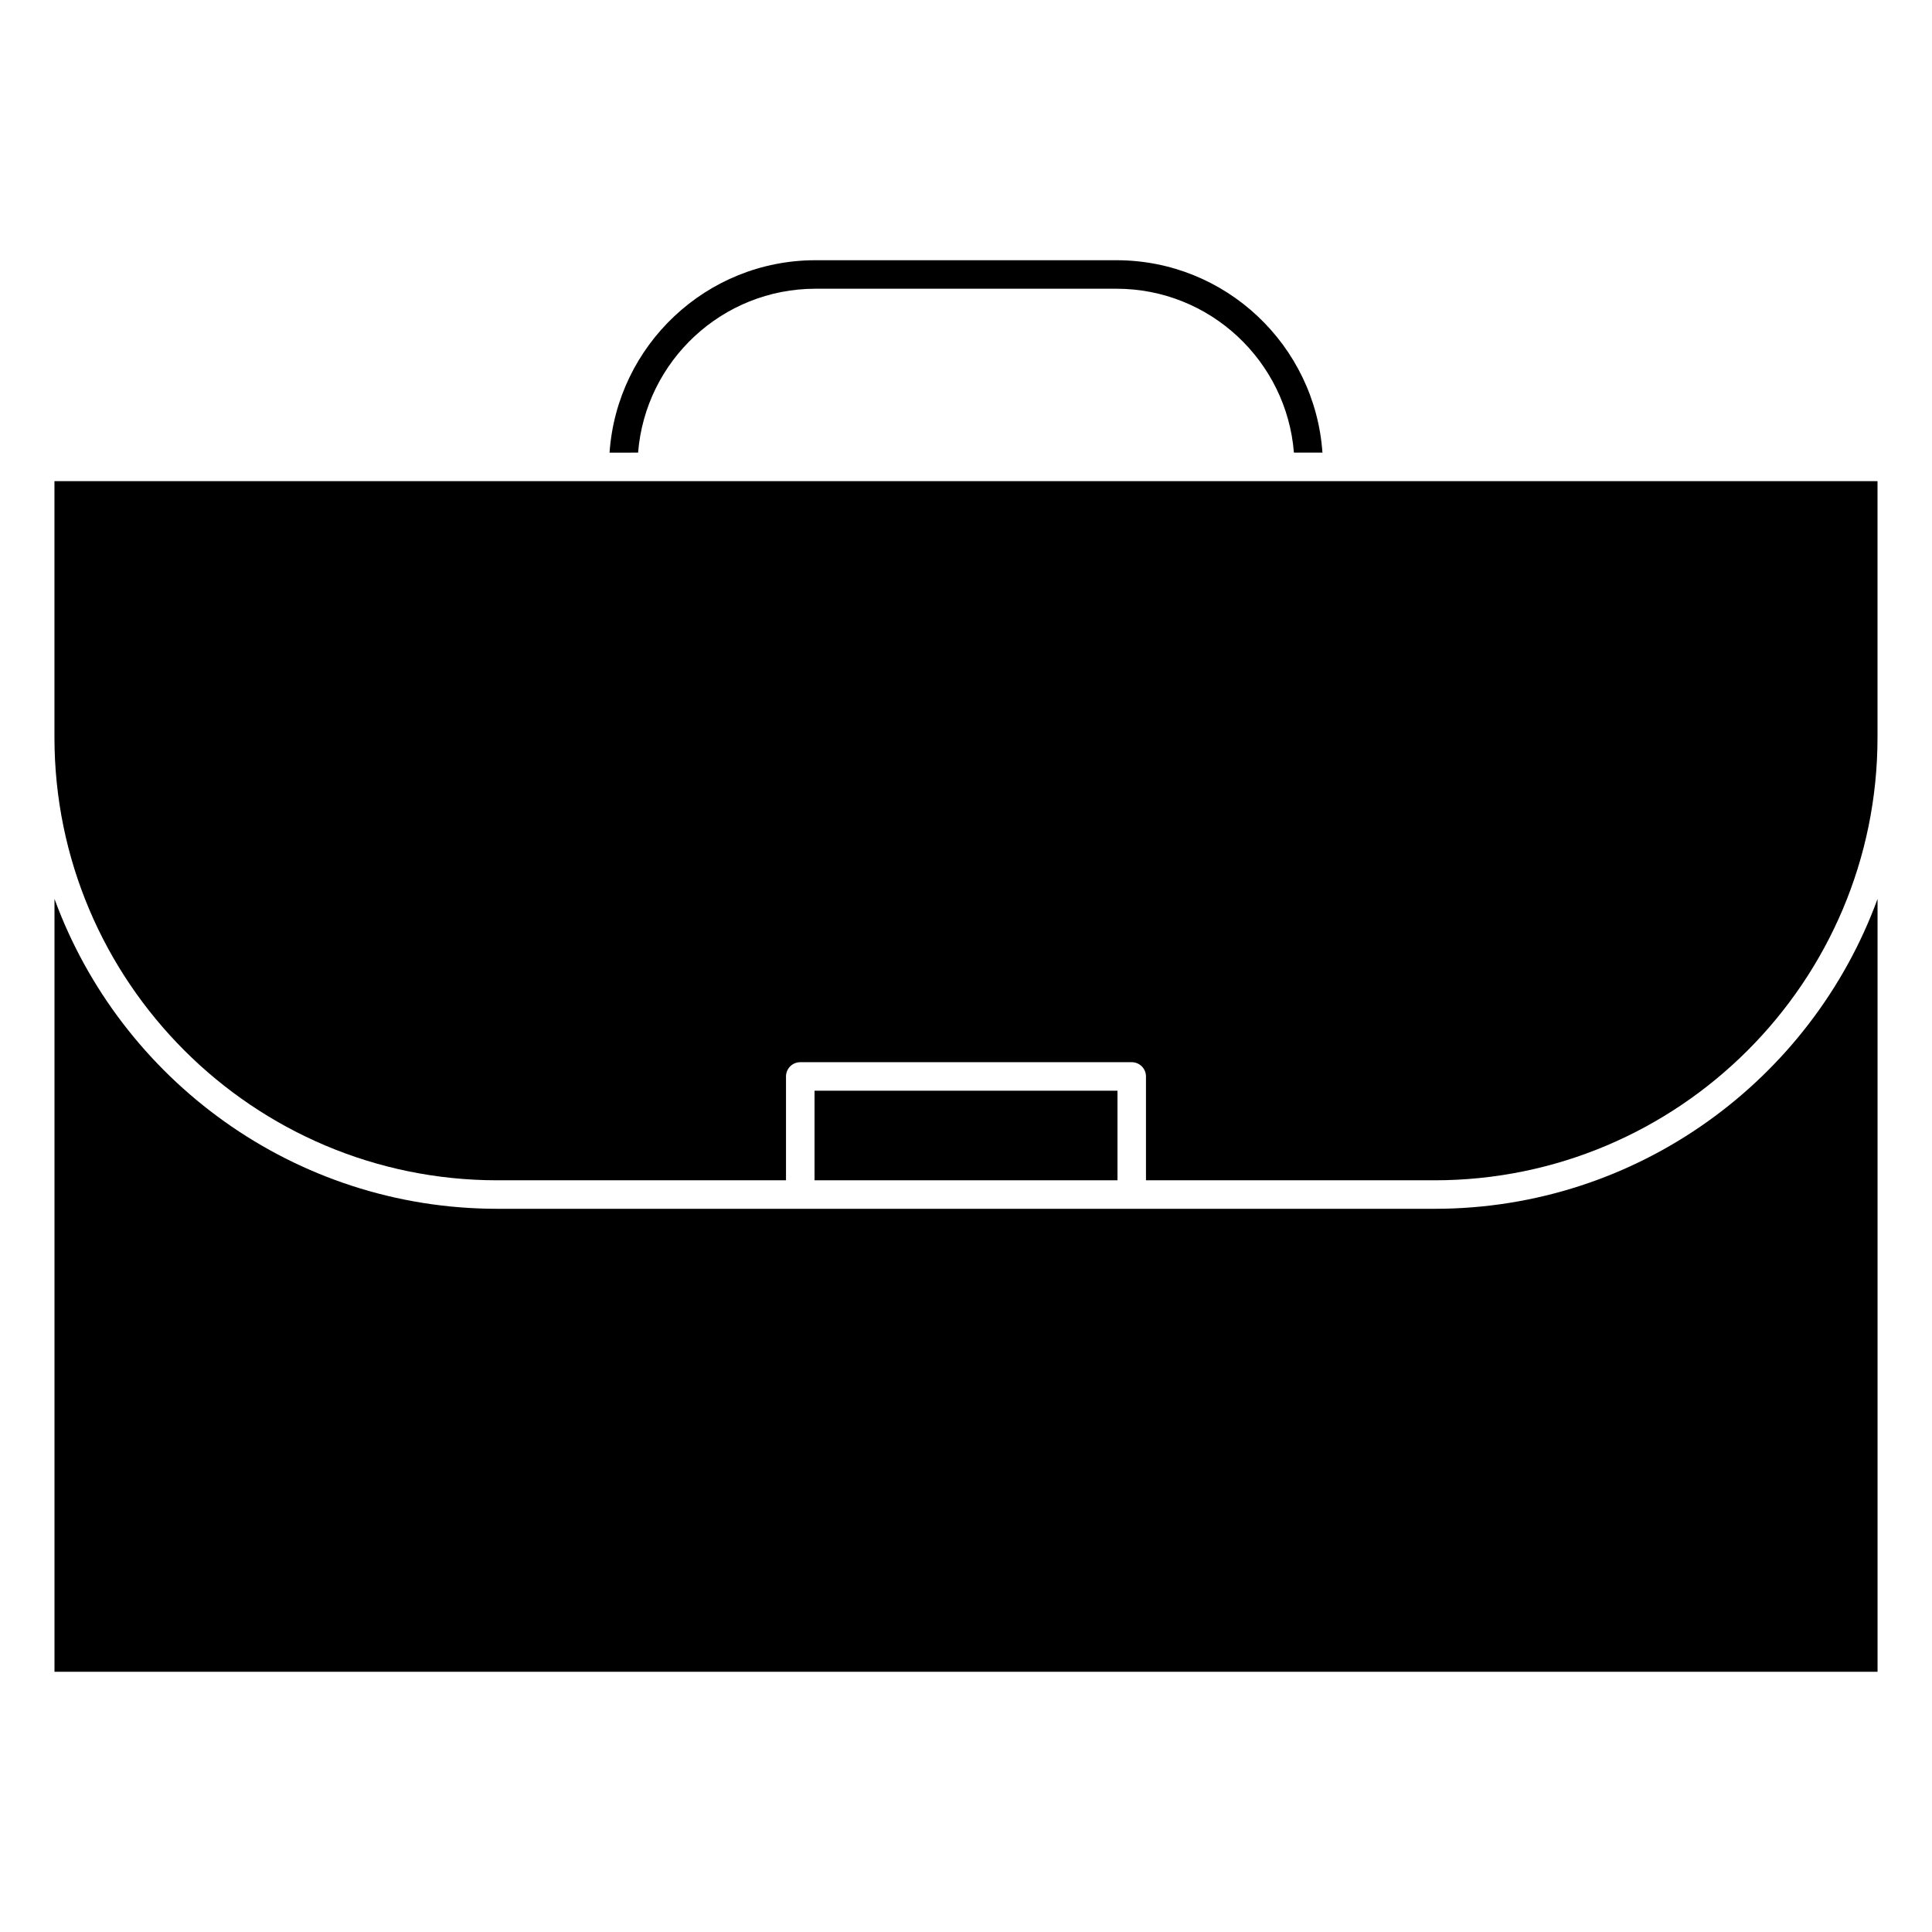
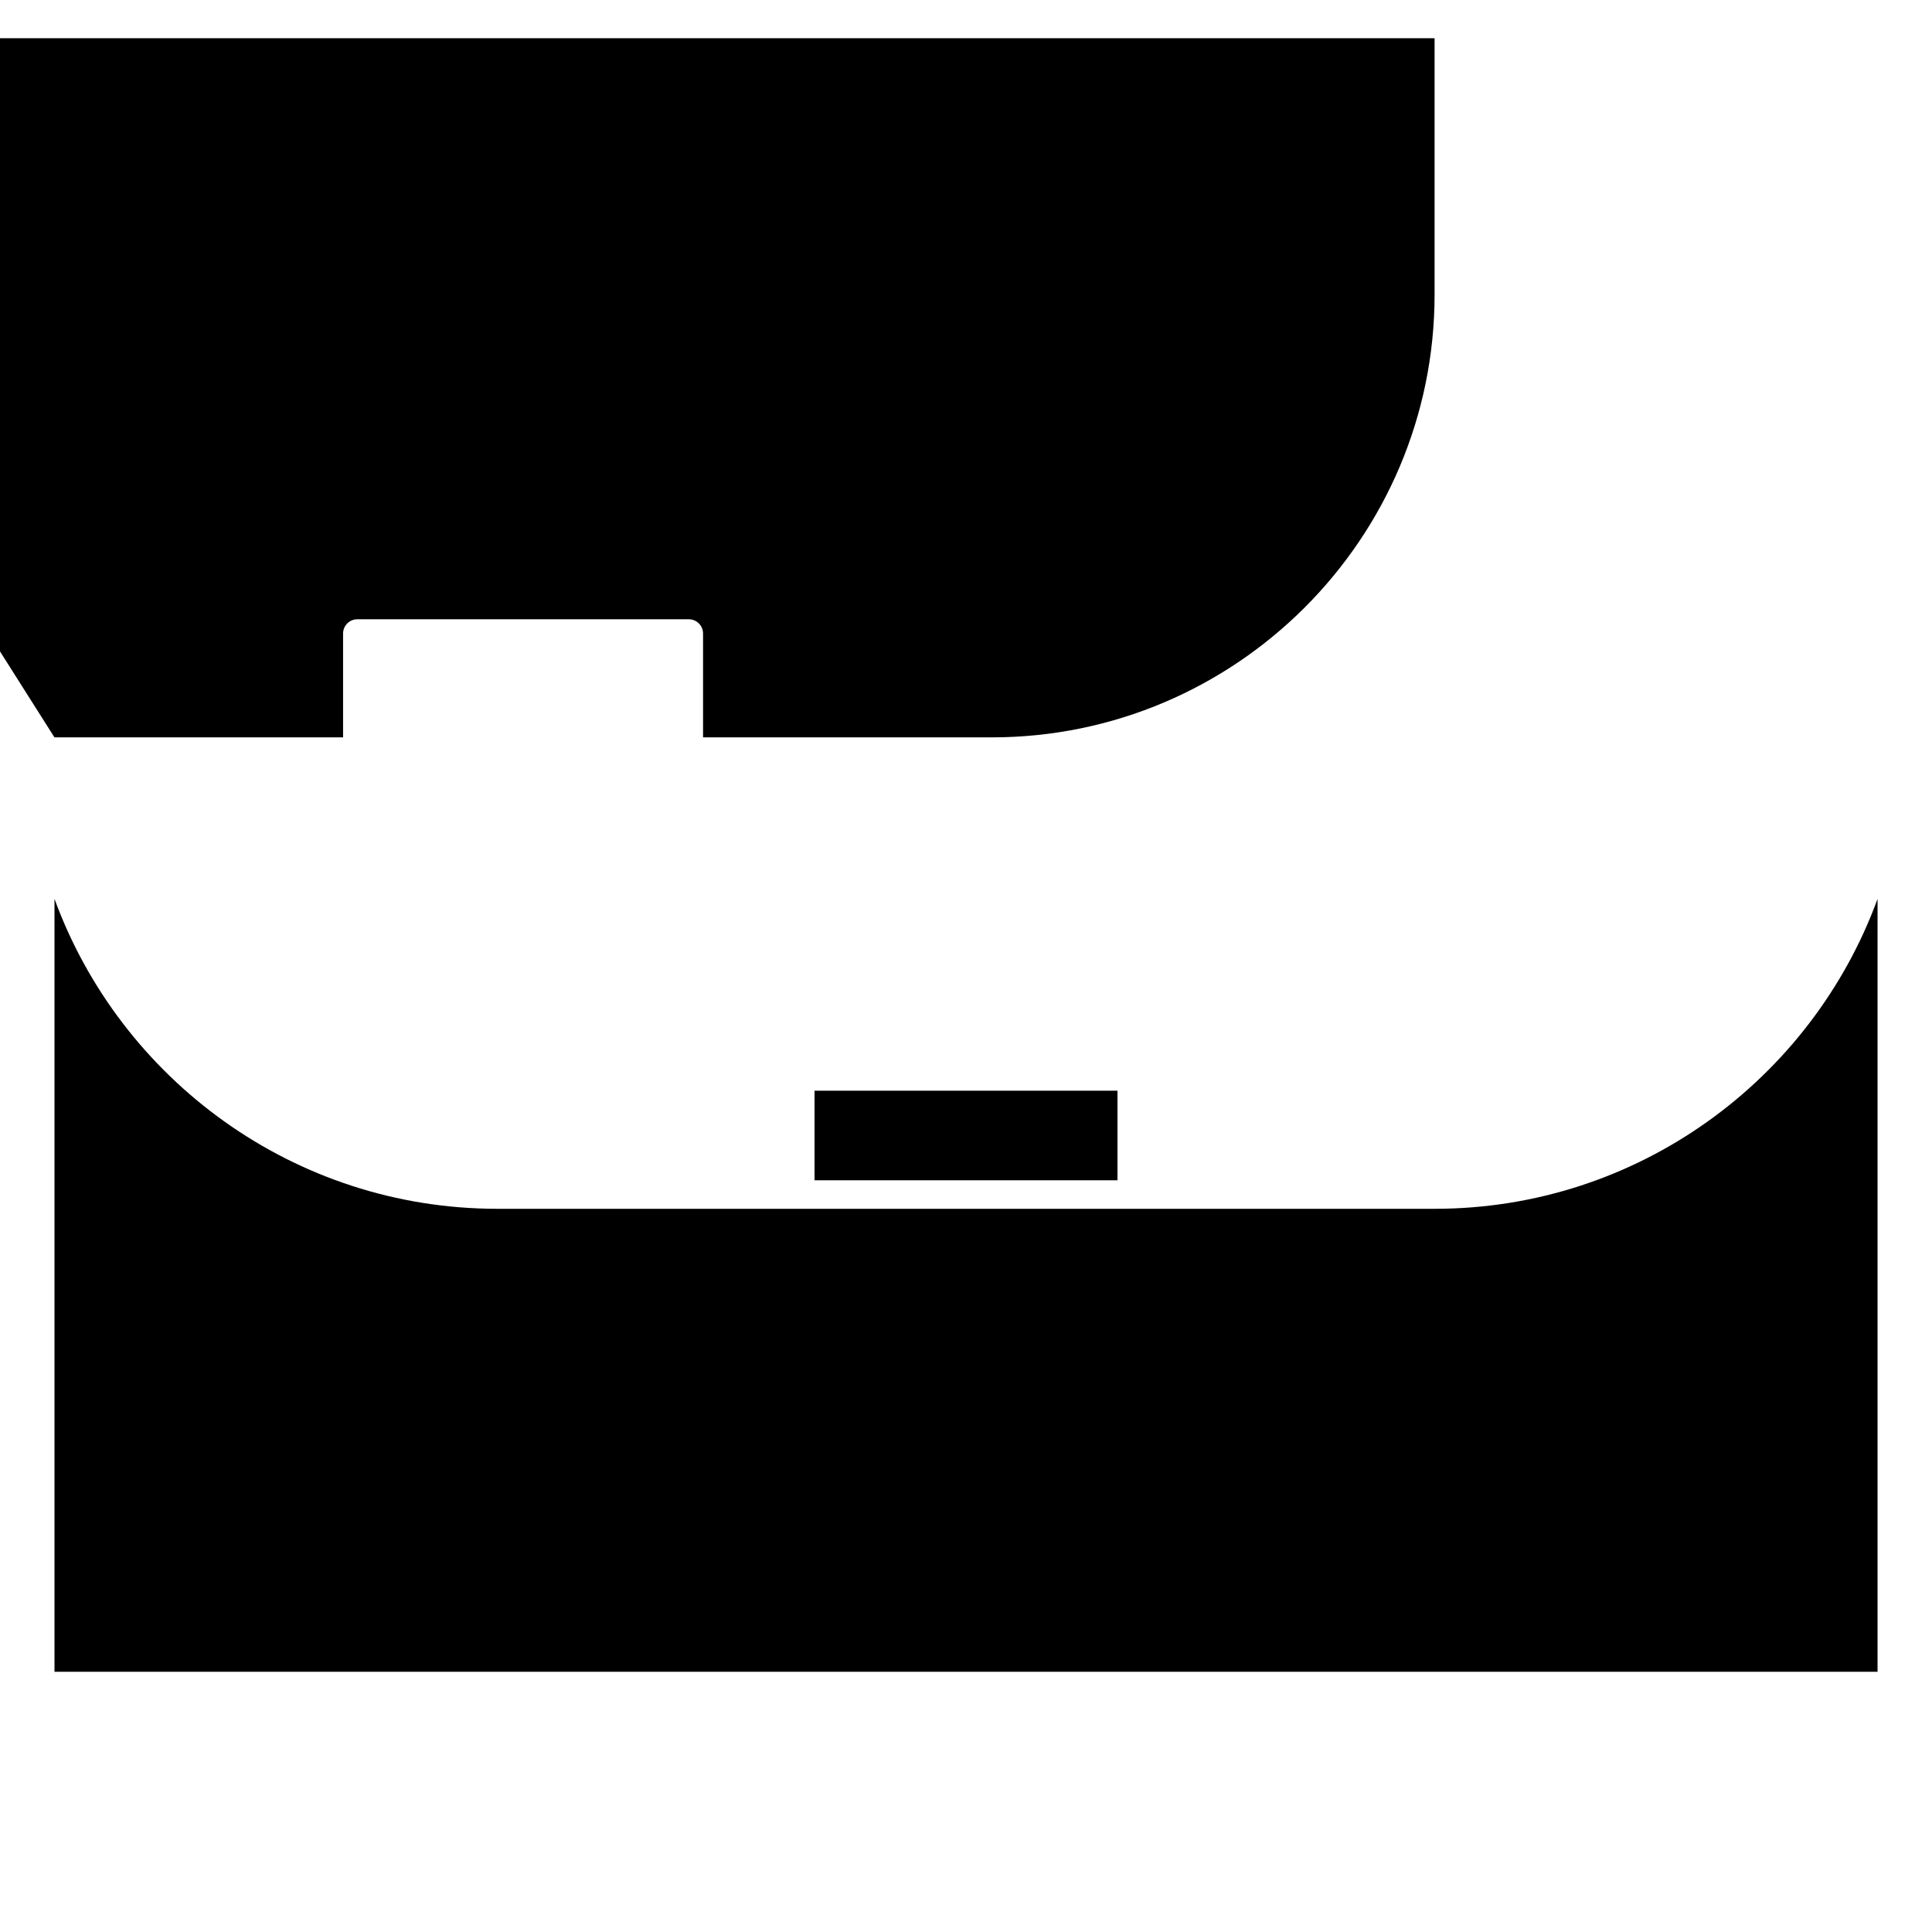
<svg xmlns="http://www.w3.org/2000/svg" fill="#000000" width="800px" height="800px" version="1.1" viewBox="144 144 512 512">
  <g>
-     <path d="m158.43 339.41c0 64.719 52.656 117.38 117.38 117.38h76.488v-27.52c0-2.086 1.691-3.777 3.777-3.777h87.844c2.086 0 3.777 1.691 3.777 3.777v27.52h76.484c64.723 0 117.38-52.656 117.38-117.38v-67.902h-483.13z" />
+     <path d="m158.43 339.41h76.488v-27.52c0-2.086 1.691-3.777 3.777-3.777h87.844c2.086 0 3.777 1.691 3.777 3.777v27.52h76.484c64.723 0 117.38-52.656 117.38-117.38v-67.902h-483.13z" />
    <path d="m641.57 382.22c-17.512 47.867-63.516 82.125-117.38 82.125h-248.37c-53.863 0-99.871-34.258-117.38-82.133v204.82h483.13z" />
    <path d="m359.86 433.05h80.285v23.738h-80.285z" />
-     <path d="m313.1 263.95c1.934-24.262 22.258-43.434 47.016-43.434h79.77c24.758 0 45.082 19.164 47.016 43.434h7.559c-1.965-28.434-25.656-50.988-54.582-50.988h-79.766c-28.922 0-52.617 22.555-54.574 50.992z" />
  </g>
</svg>